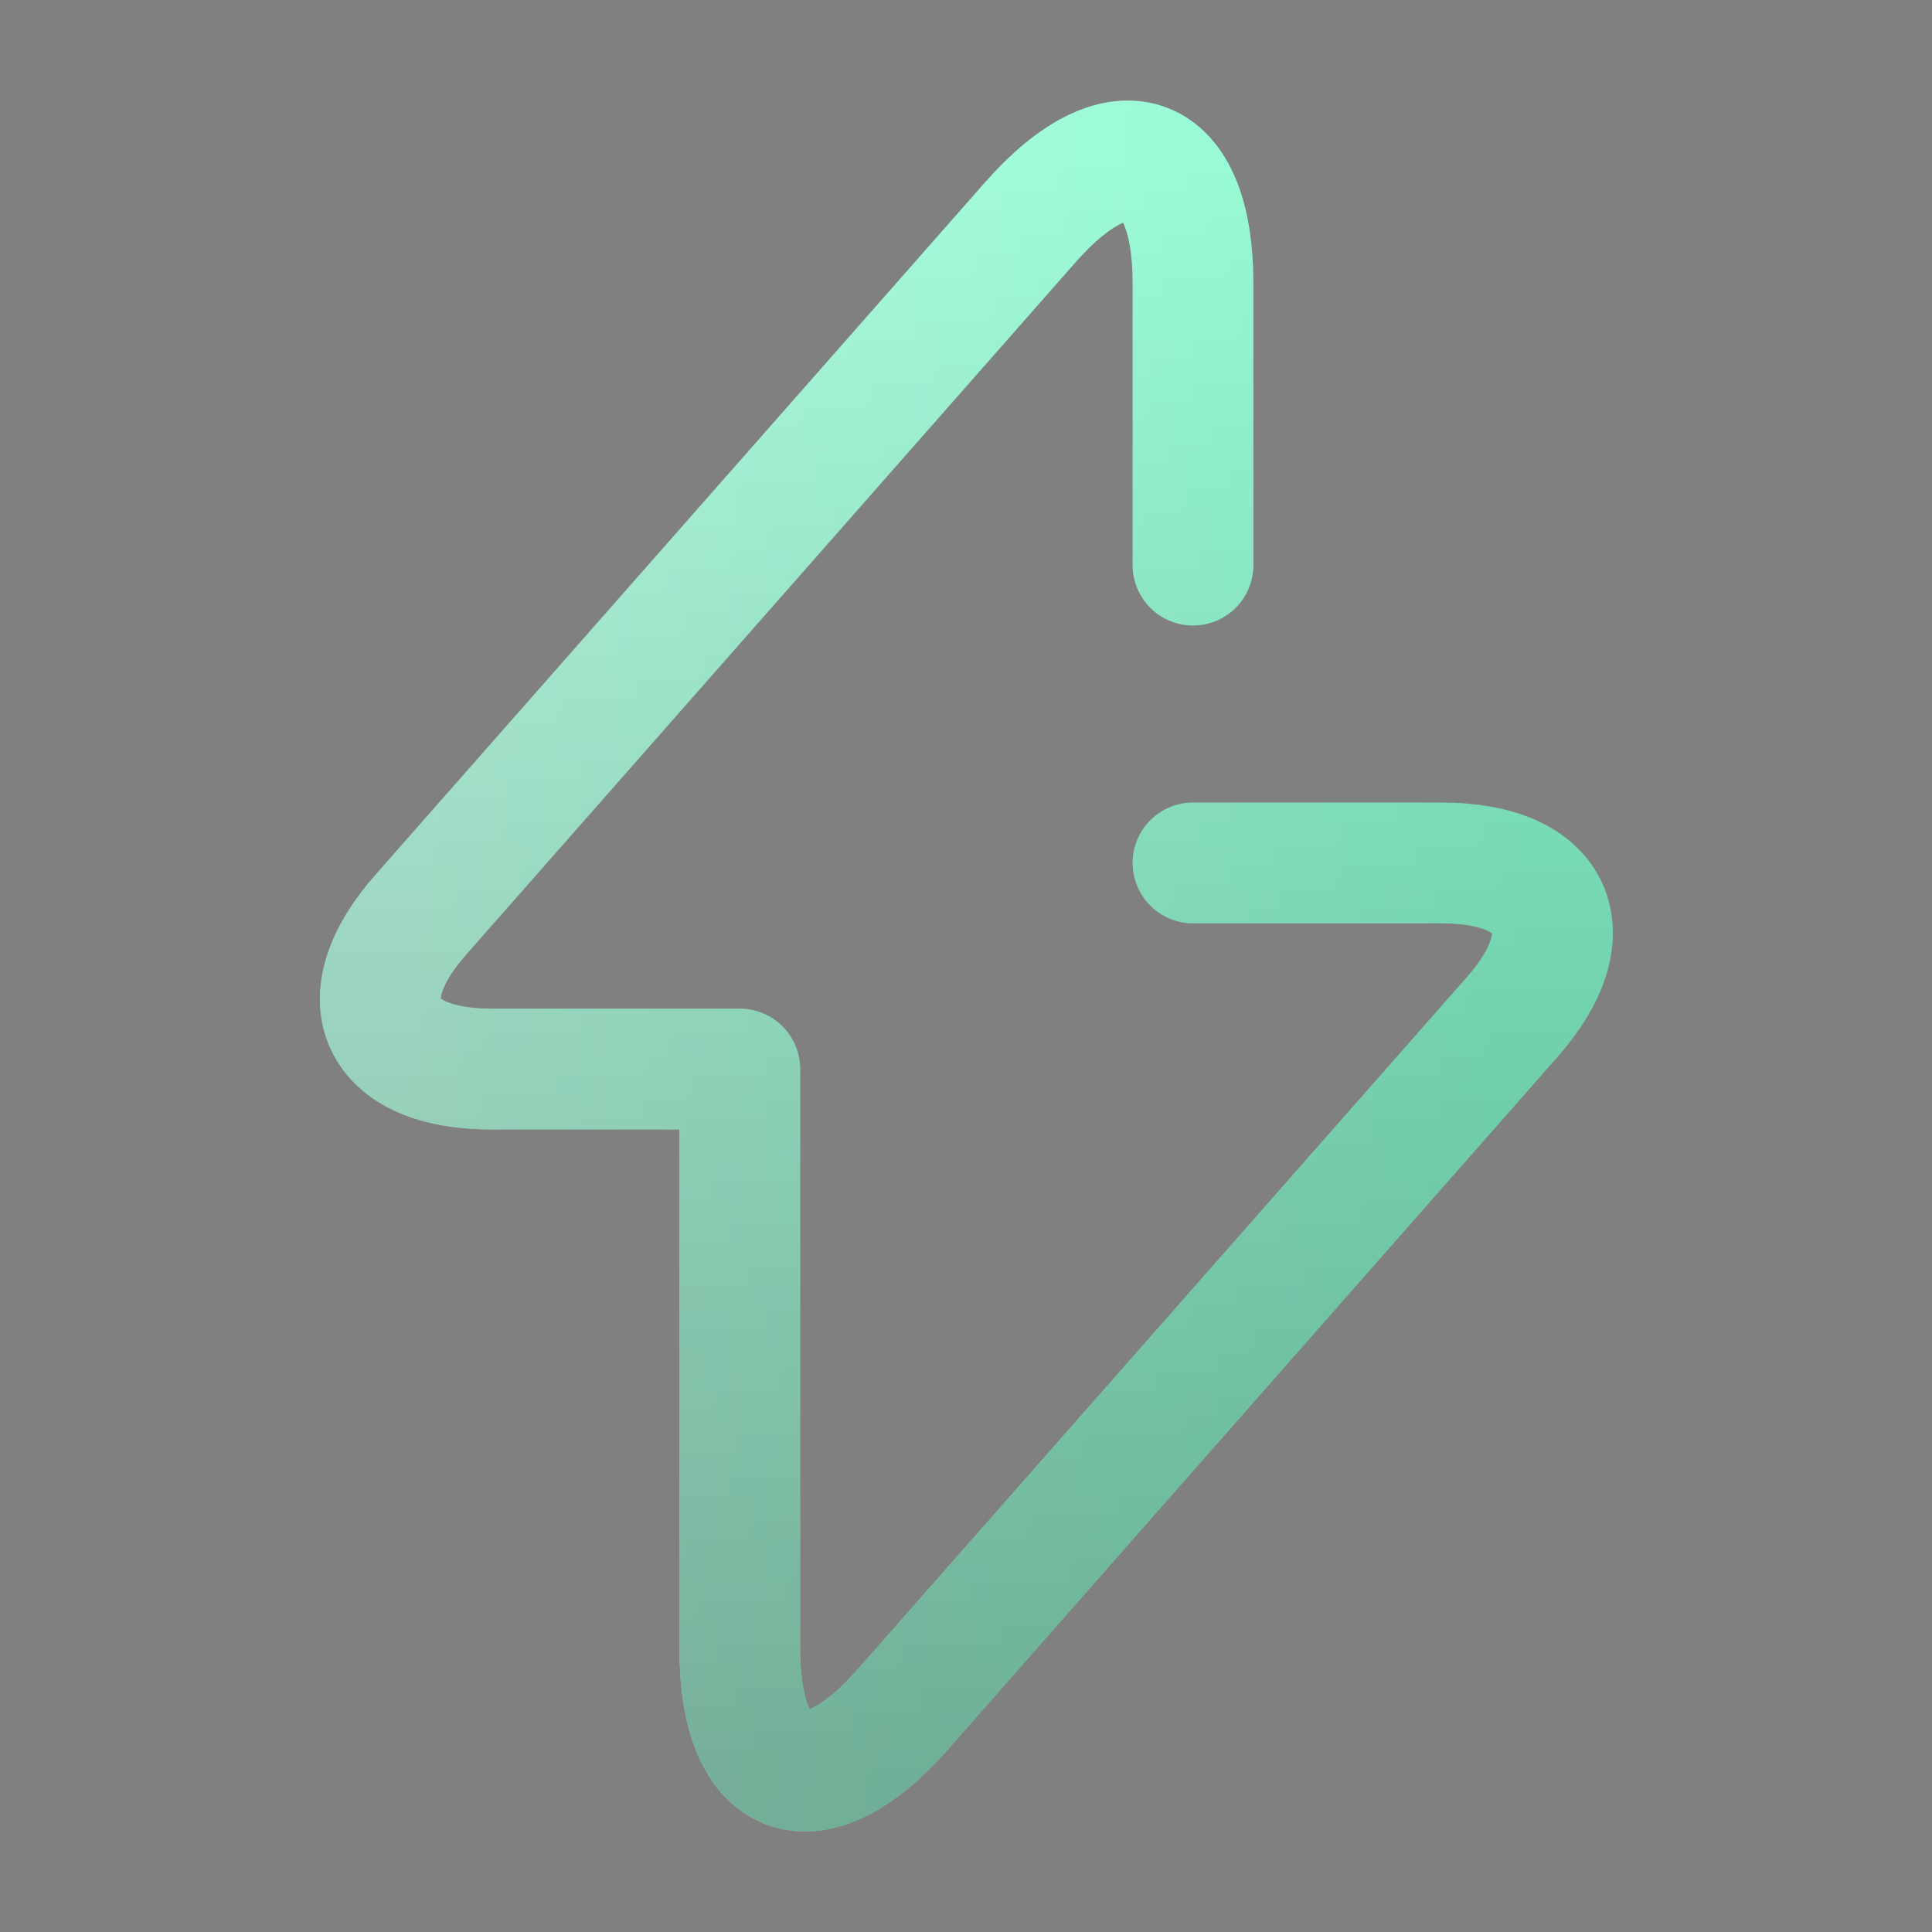
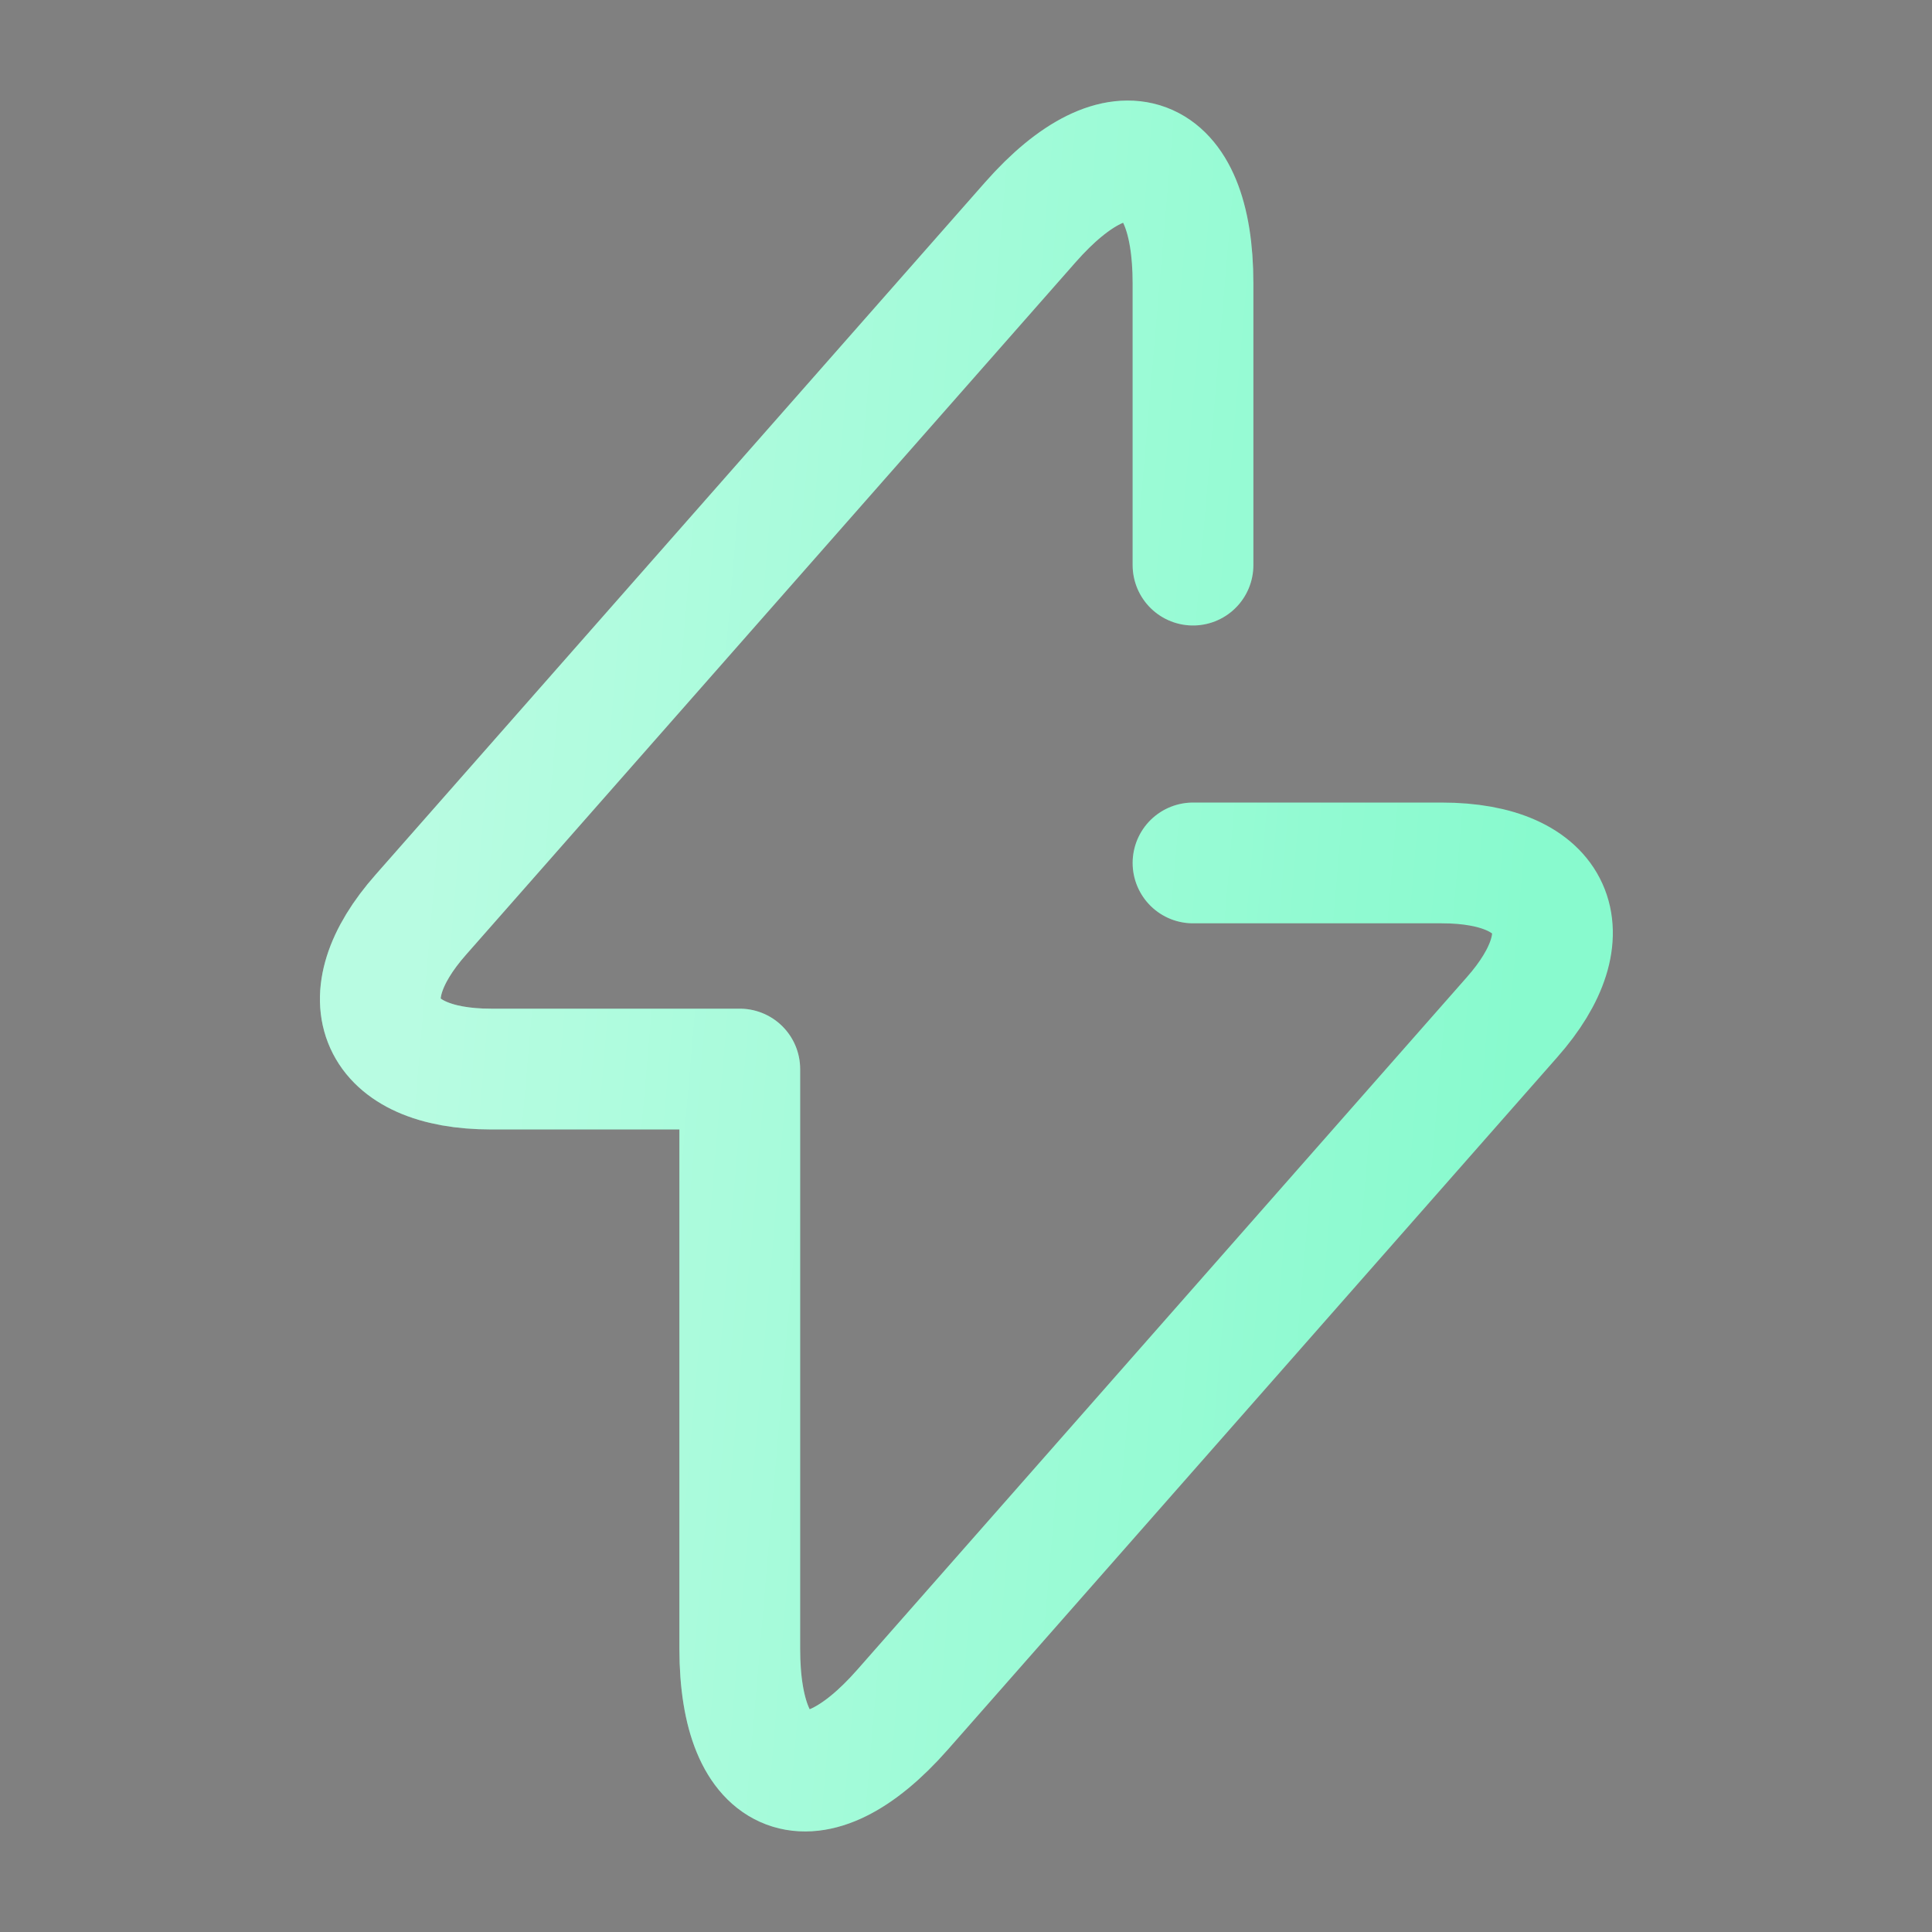
<svg xmlns="http://www.w3.org/2000/svg" width="32" height="32" viewBox="0 0 32 32" fill="none">
  <rect x="0" y="0" width="32" height="32" fill="#808080" stroke="none" />
  <path d="M19.76 9.36V4.693C19.76 2.453 18.547 2 17.067 3.68L6.973 15.147C5.733 16.547 6.253 17.707 8.133 17.707H12.253V27.307C12.253 29.547 13.467 30 14.947 28.32L25.04 16.853C26.28 15.453 25.76 14.293 23.88 14.293H19.76" stroke="#88FACE" stroke-width="2" stroke-miterlimit="10" stroke-linecap="round" stroke-linejoin="round" />
  <path d="M19.76 9.36V4.693C19.76 2.453 18.547 2 17.067 3.68L6.973 15.147C5.733 16.547 6.253 17.707 8.133 17.707H12.253V27.307C12.253 29.547 13.467 30 14.947 28.32L25.04 16.853C26.28 15.453 25.76 14.293 23.88 14.293H19.76" stroke="url(#paint0_linear_75_2704)" stroke-opacity="0.4" stroke-width="2" stroke-miterlimit="10" stroke-linecap="round" stroke-linejoin="round" style="mix-blend-mode:soft-light" />
-   <path d="M19.76 9.36V4.693C19.76 2.453 18.547 2 17.067 3.68L6.973 15.147C5.733 16.547 6.253 17.707 8.133 17.707H12.253V27.307C12.253 29.547 13.467 30 14.947 28.32L25.04 16.853C26.28 15.453 25.76 14.293 23.88 14.293H19.76" stroke="url(#paint1_linear_75_2704)" stroke-opacity="0.3" stroke-width="2" stroke-miterlimit="10" stroke-linecap="round" stroke-linejoin="round" style="mix-blend-mode:overlay" />
  <defs>
    <linearGradient id="paint0_linear_75_2704" x1="7.713" y1="7.481" x2="25.946" y2="9.045" gradientUnits="userSpaceOnUse">
      <stop stop-color="white" />
      <stop offset="1" stop-color="white" stop-opacity="0" />
    </linearGradient>
    <linearGradient id="paint1_linear_75_2704" x1="16.007" y1="2.666" x2="16.007" y2="29.334" gradientUnits="userSpaceOnUse">
      <stop stop-opacity="0" />
      <stop offset="1" />
    </linearGradient>
  </defs>
</svg>